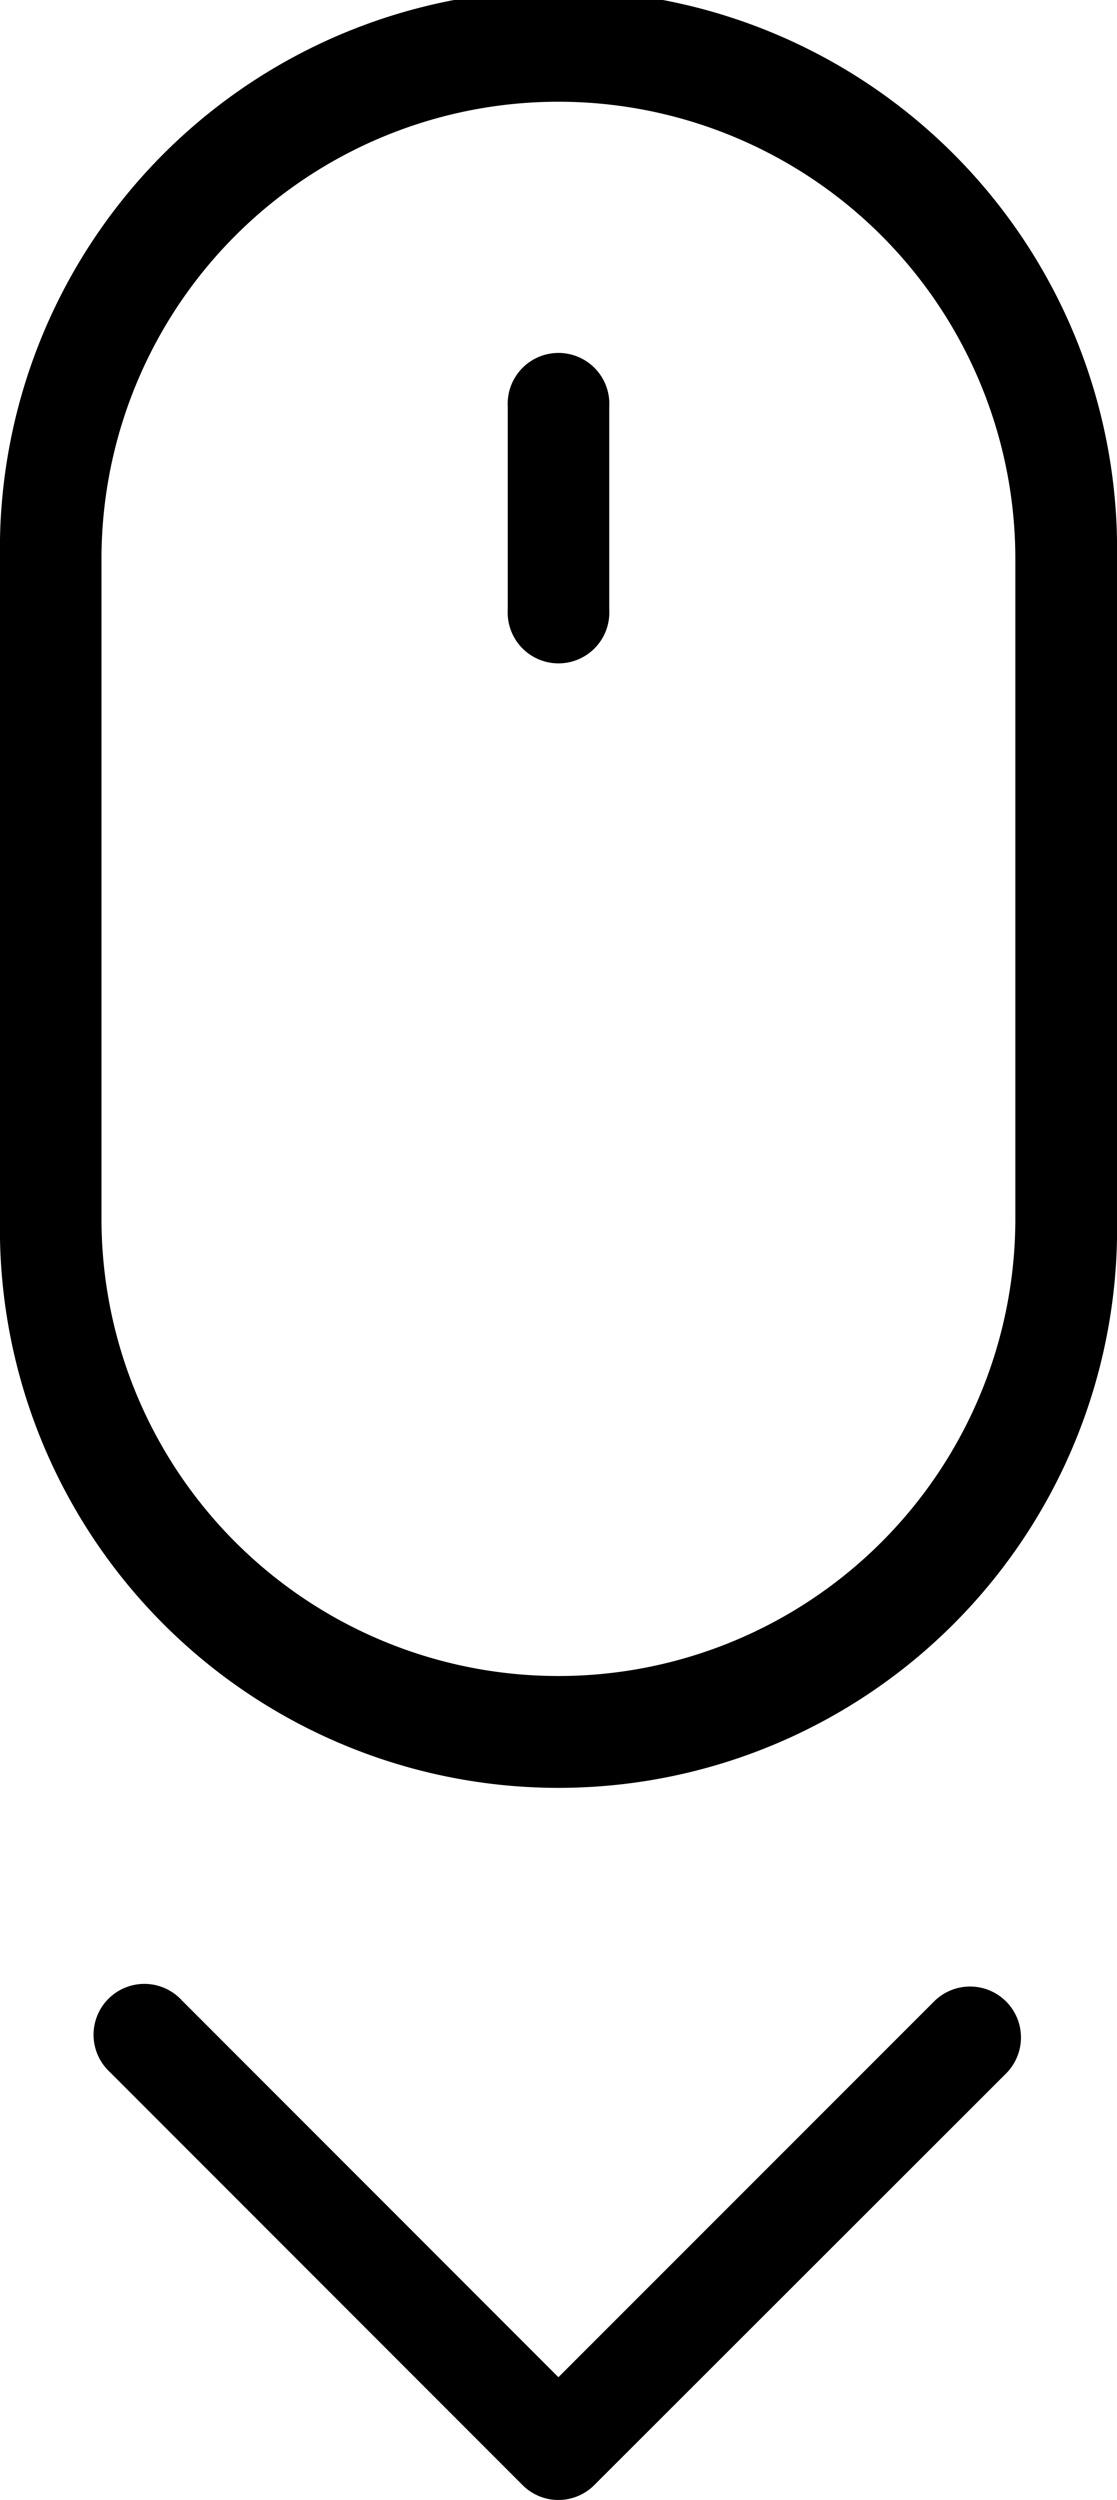
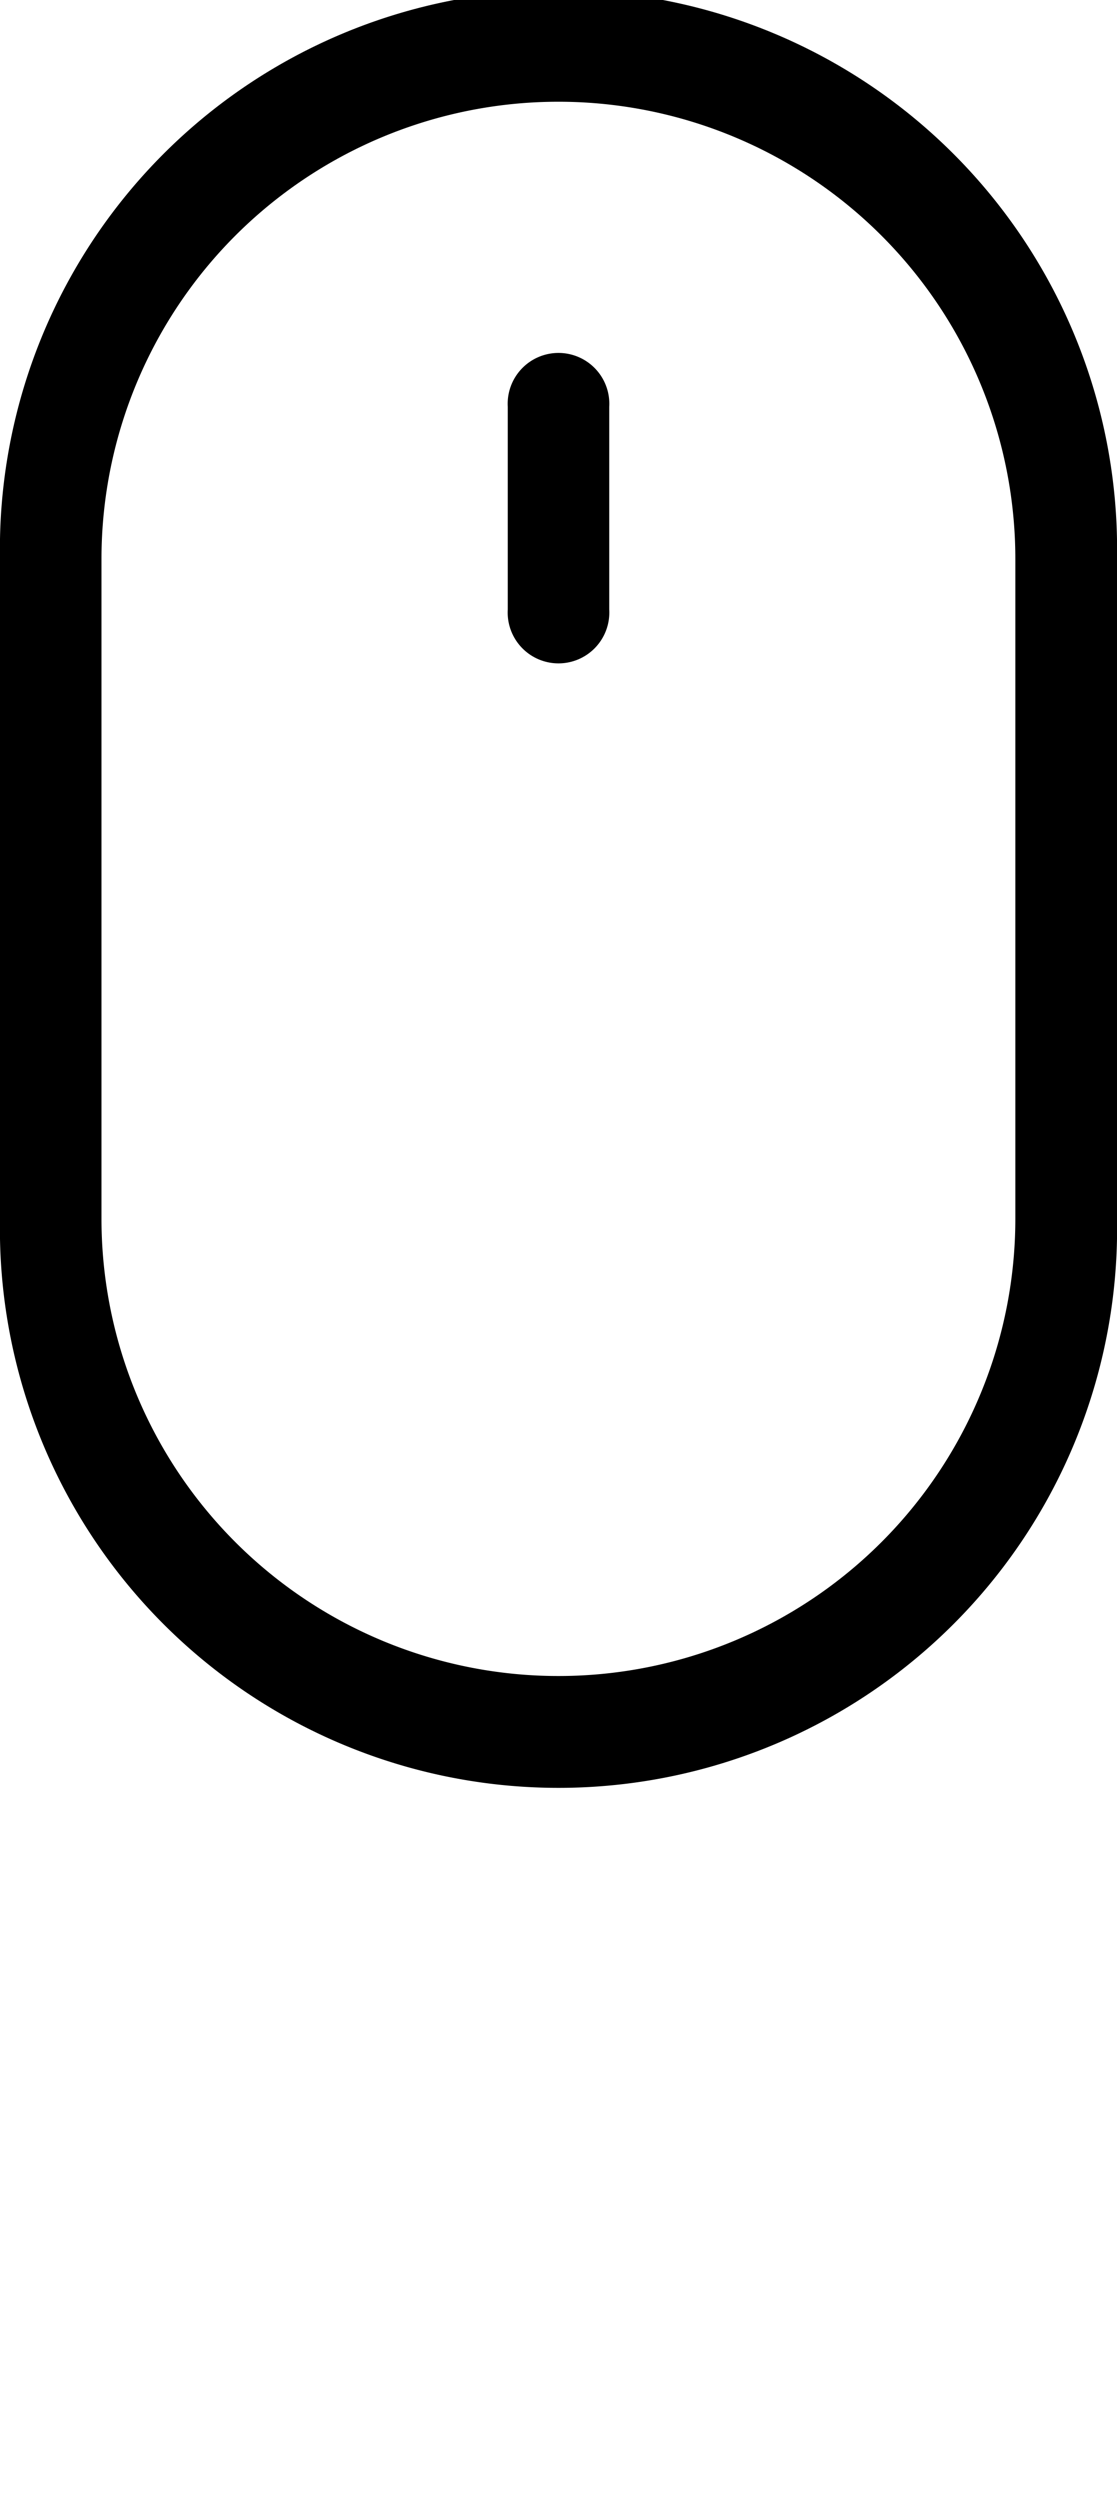
<svg xmlns="http://www.w3.org/2000/svg" viewBox="0 0 64.39 144">
  <title>mouse_scroll_down</title>
  <path d="M5.85,32.2h0v38a26.34,26.34,0,1,0,52.68,0v-38a26.34,26.34,0,1,0-52.68,0ZM0,32.2a32.2,32.2,0,1,1,64.39,0v38A32.2,32.2,0,1,1,0,70.23v-38Z" style="fill-rule:evenodd" />
  <path d="M29.27,23.43a2.93,2.93,0,1,1,5.85,0V35.11a2.93,2.93,0,1,1-5.85,0Z" style="fill-rule:evenodd" />
-   <path d="M32.19,136.93l21.65-21.64A2.93,2.93,0,0,1,58,119.43L34.26,143.14a2.92,2.92,0,0,1-4.14,0L6.34,119.36a2.93,2.93,0,1,1,4.14-4.14Z" style="fill-rule:evenodd" />
</svg>